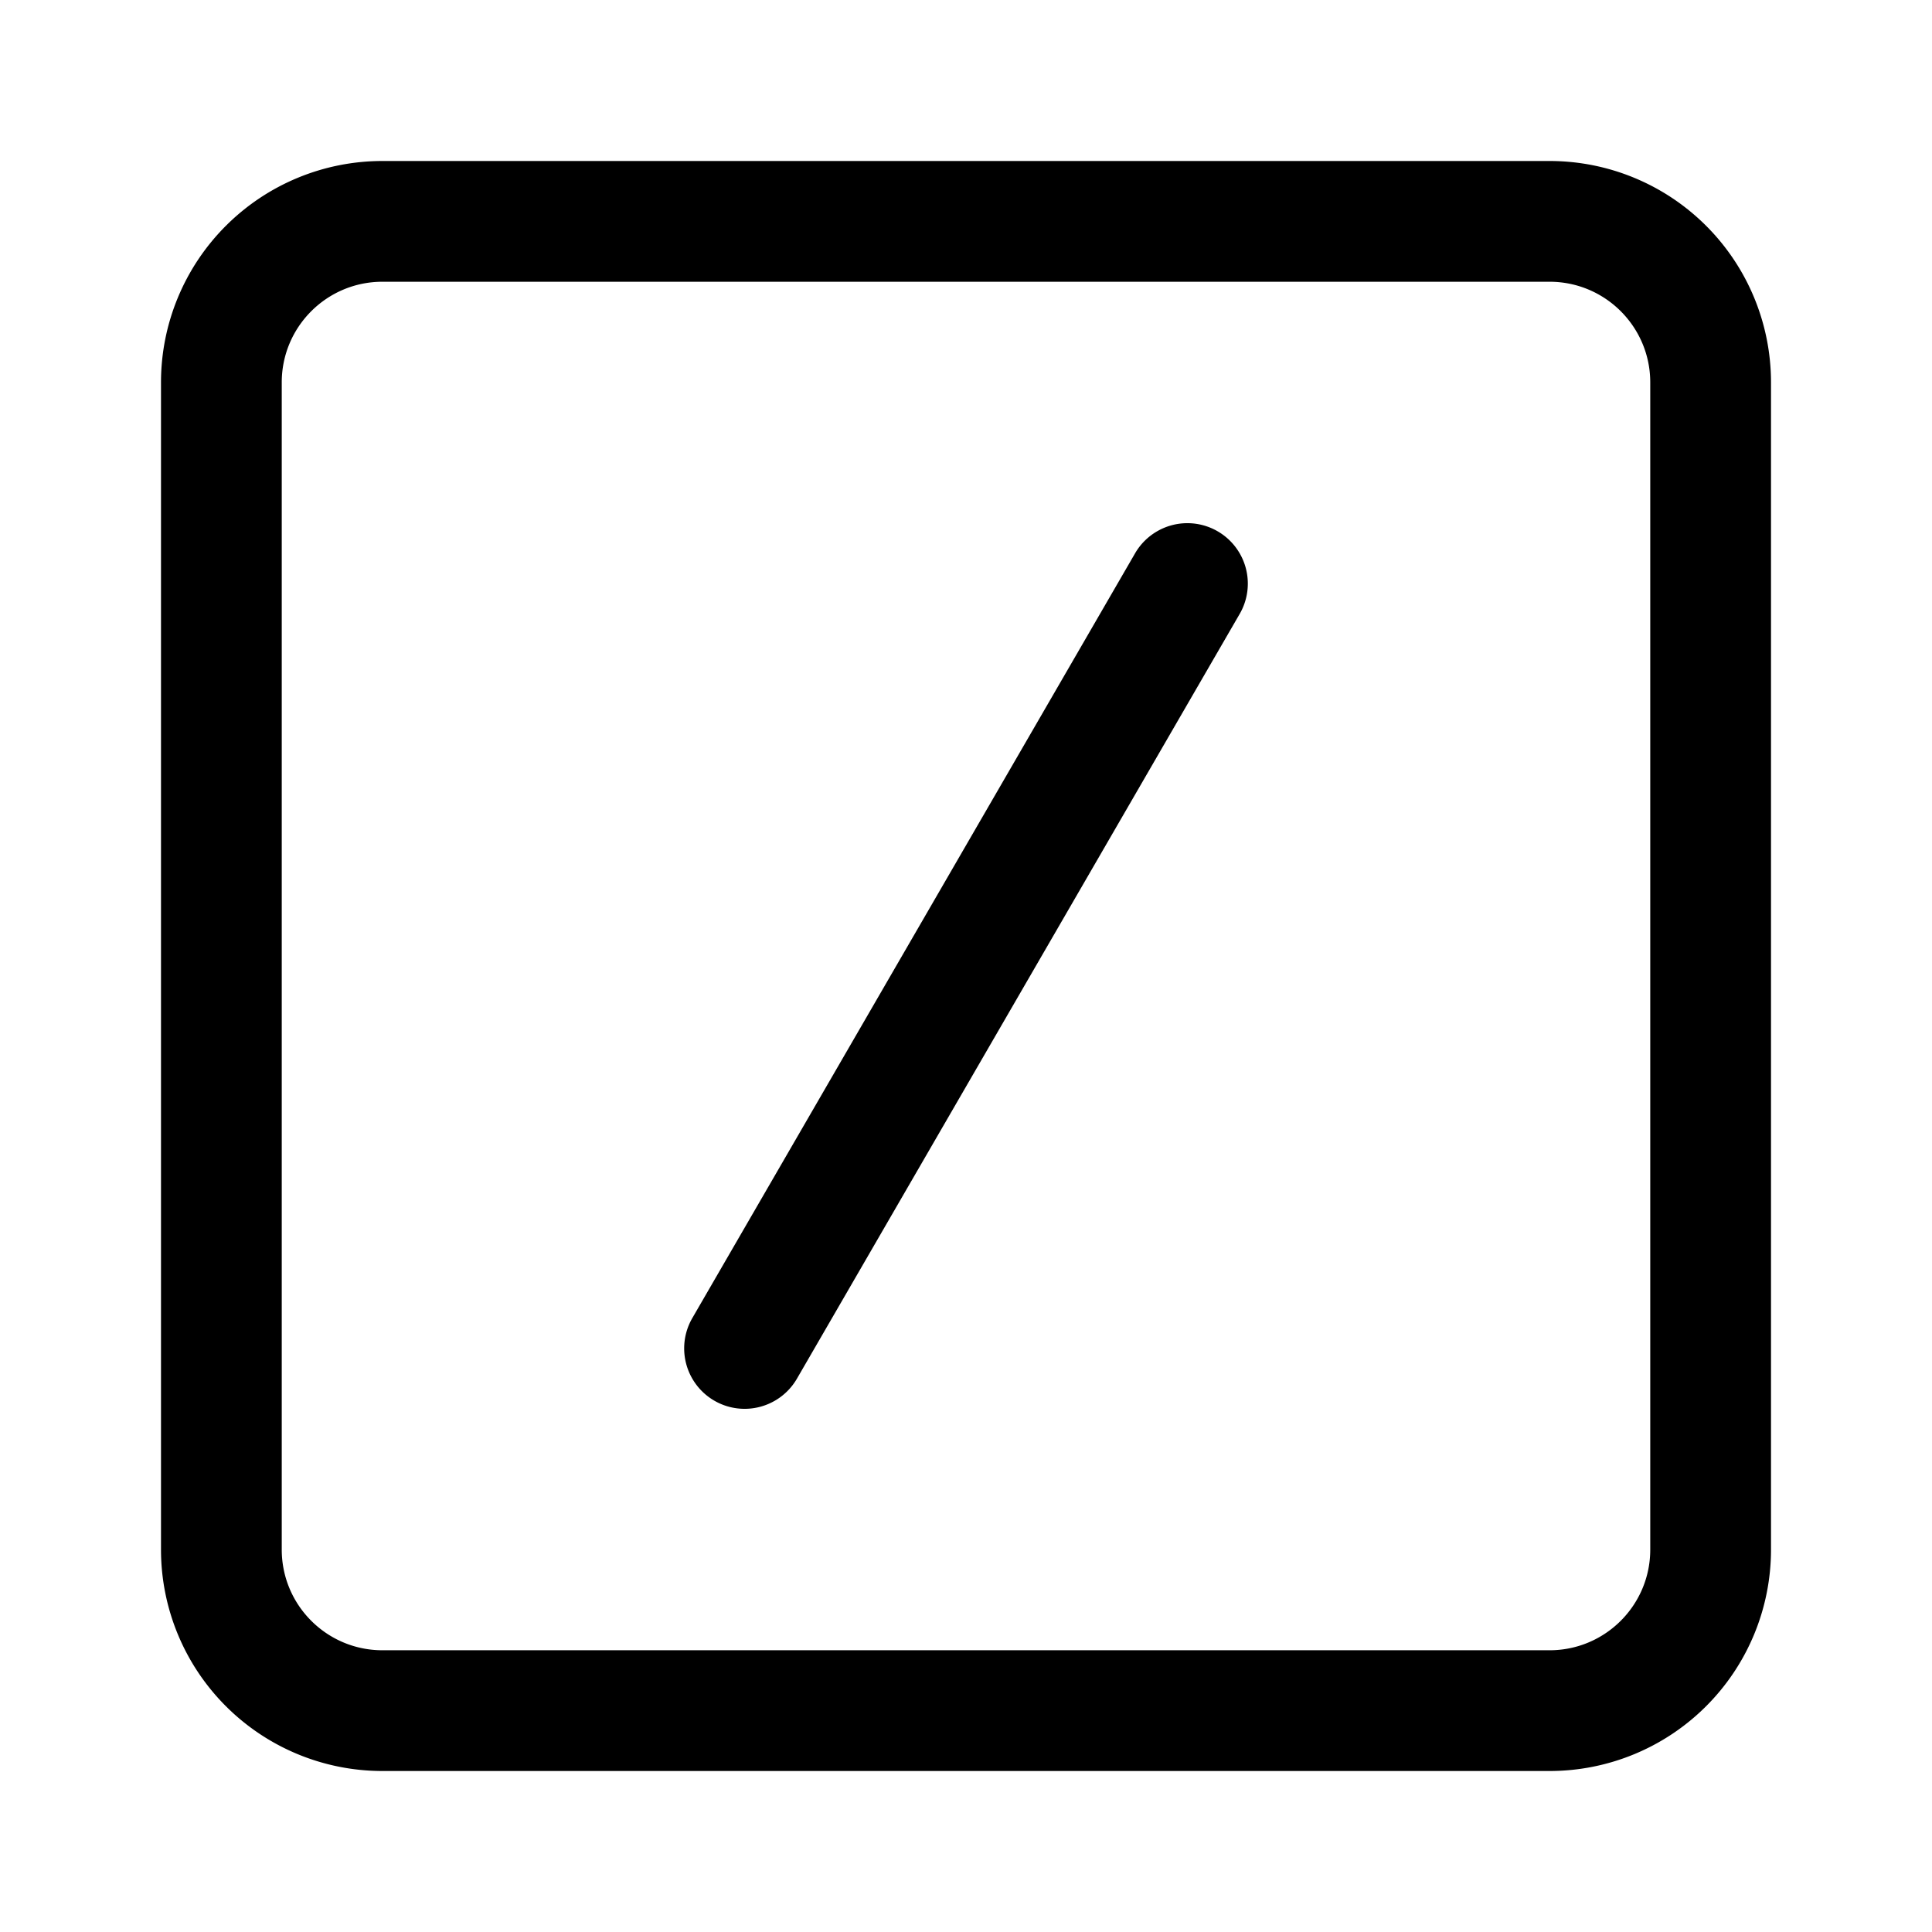
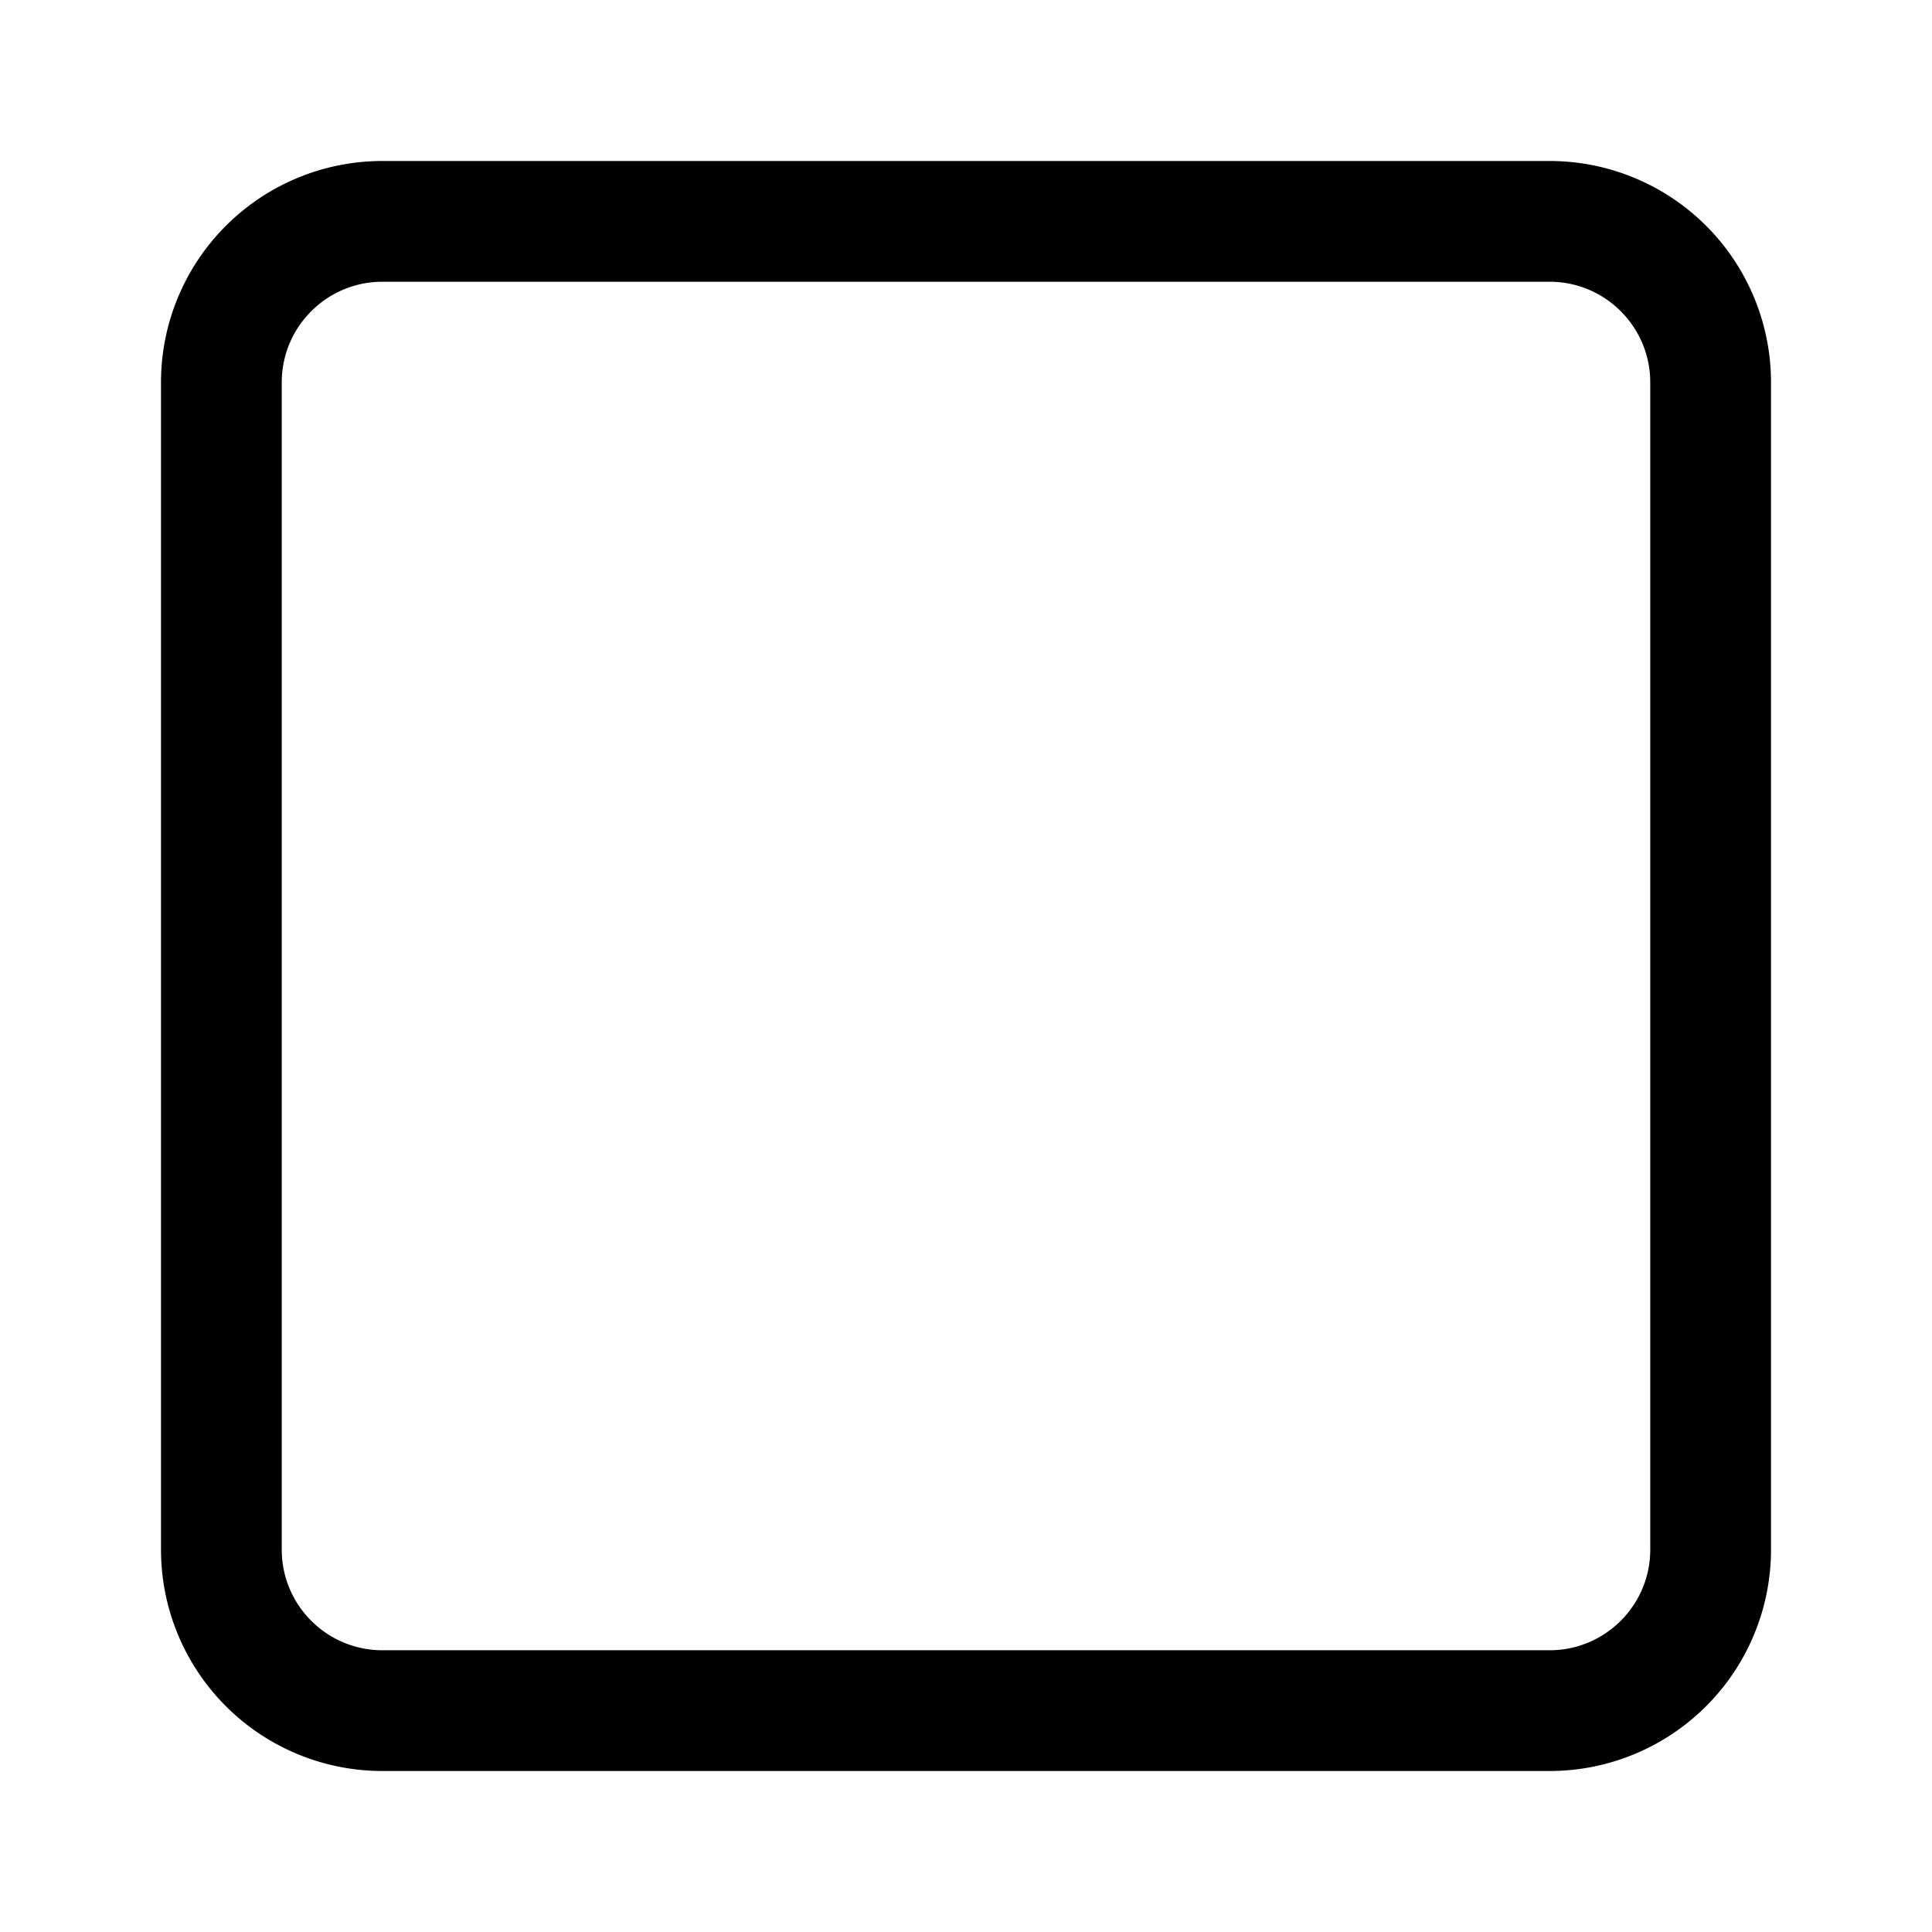
<svg xmlns="http://www.w3.org/2000/svg" width="24" height="24" fill="none" viewBox="0 0 24 24">
  <g fill="currentColor">
-     <path d="M14.1 6.874a.75.75 0 011.3.752l-5.5 9.5a.75.75 0 11-1.3-.752l5.5-9.5z" />
    <path fill-rule="evenodd" d="M4.75 2A2.75 2.75 0 002 4.75v14.5A2.75 2.75 0 004.75 22h14.5A2.75 2.75 0 0022 19.25V4.75A2.75 2.75 0 0019.25 2H4.75zM3.5 4.75c0-.69.56-1.25 1.25-1.25h14.5c.69 0 1.25.56 1.25 1.25v14.5c0 .69-.56 1.25-1.25 1.25H4.75c-.69 0-1.25-.56-1.25-1.25V4.75z" clip-rule="evenodd" />
  </g>
</svg>